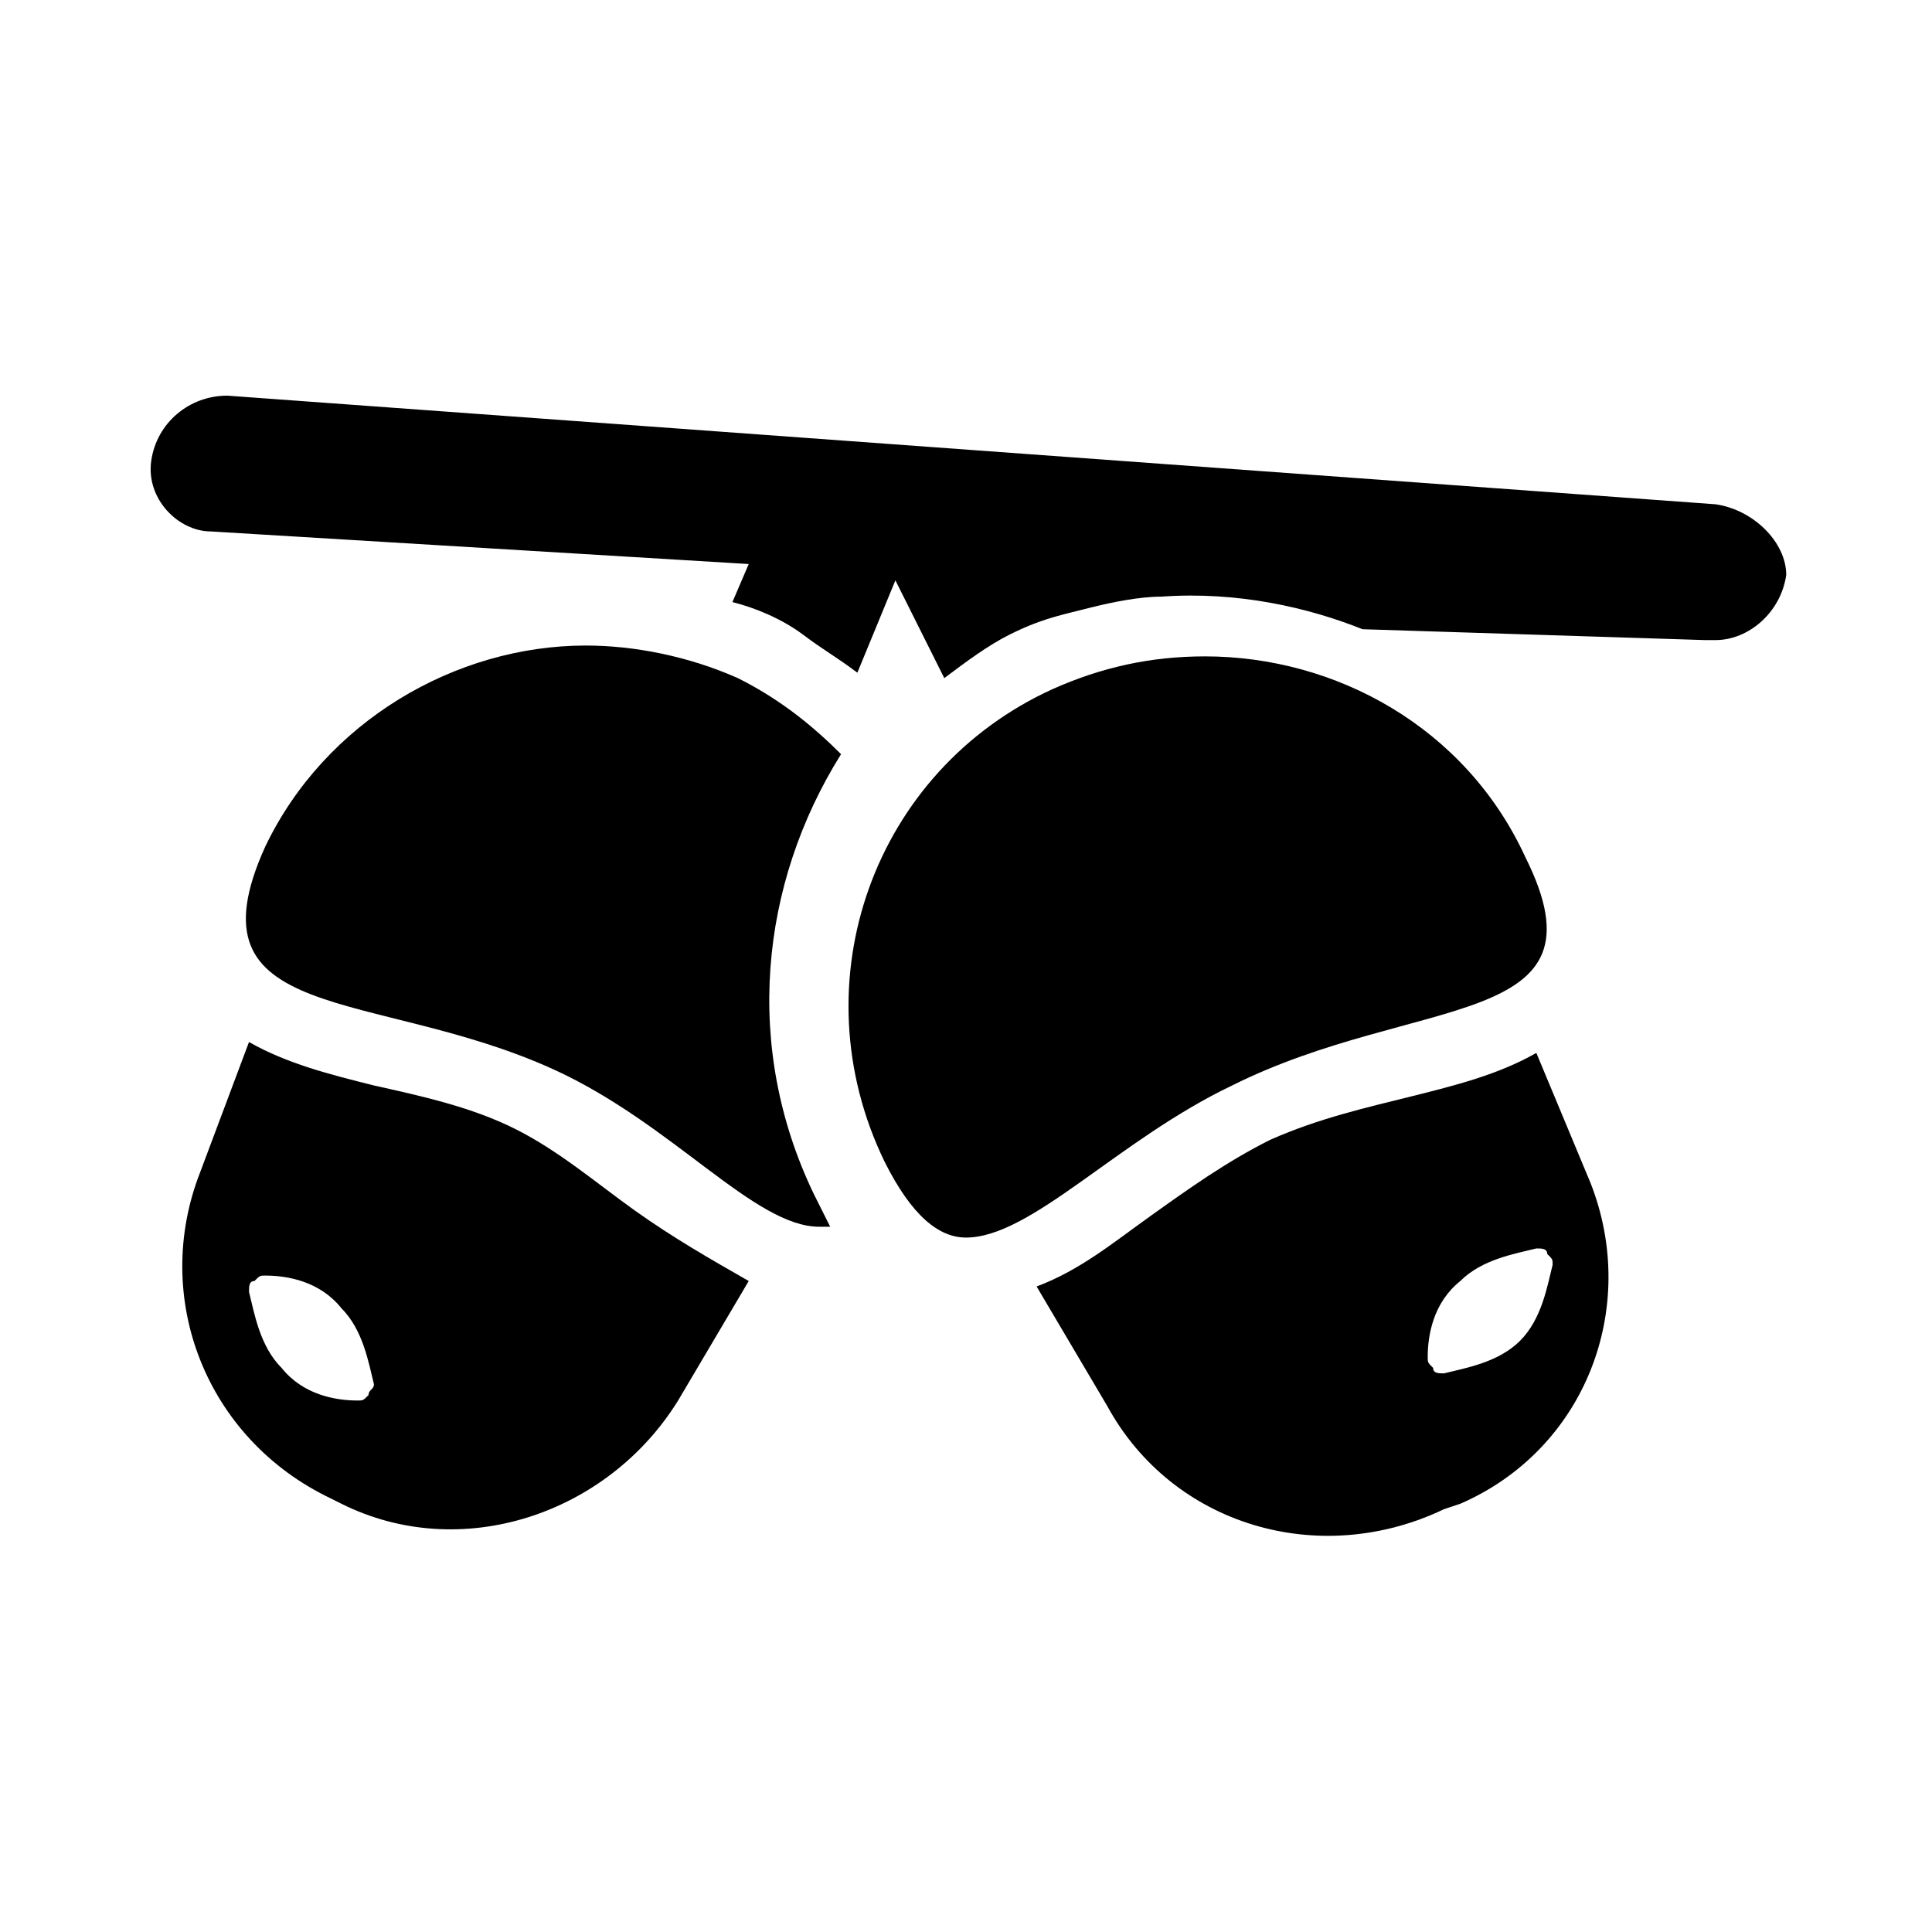
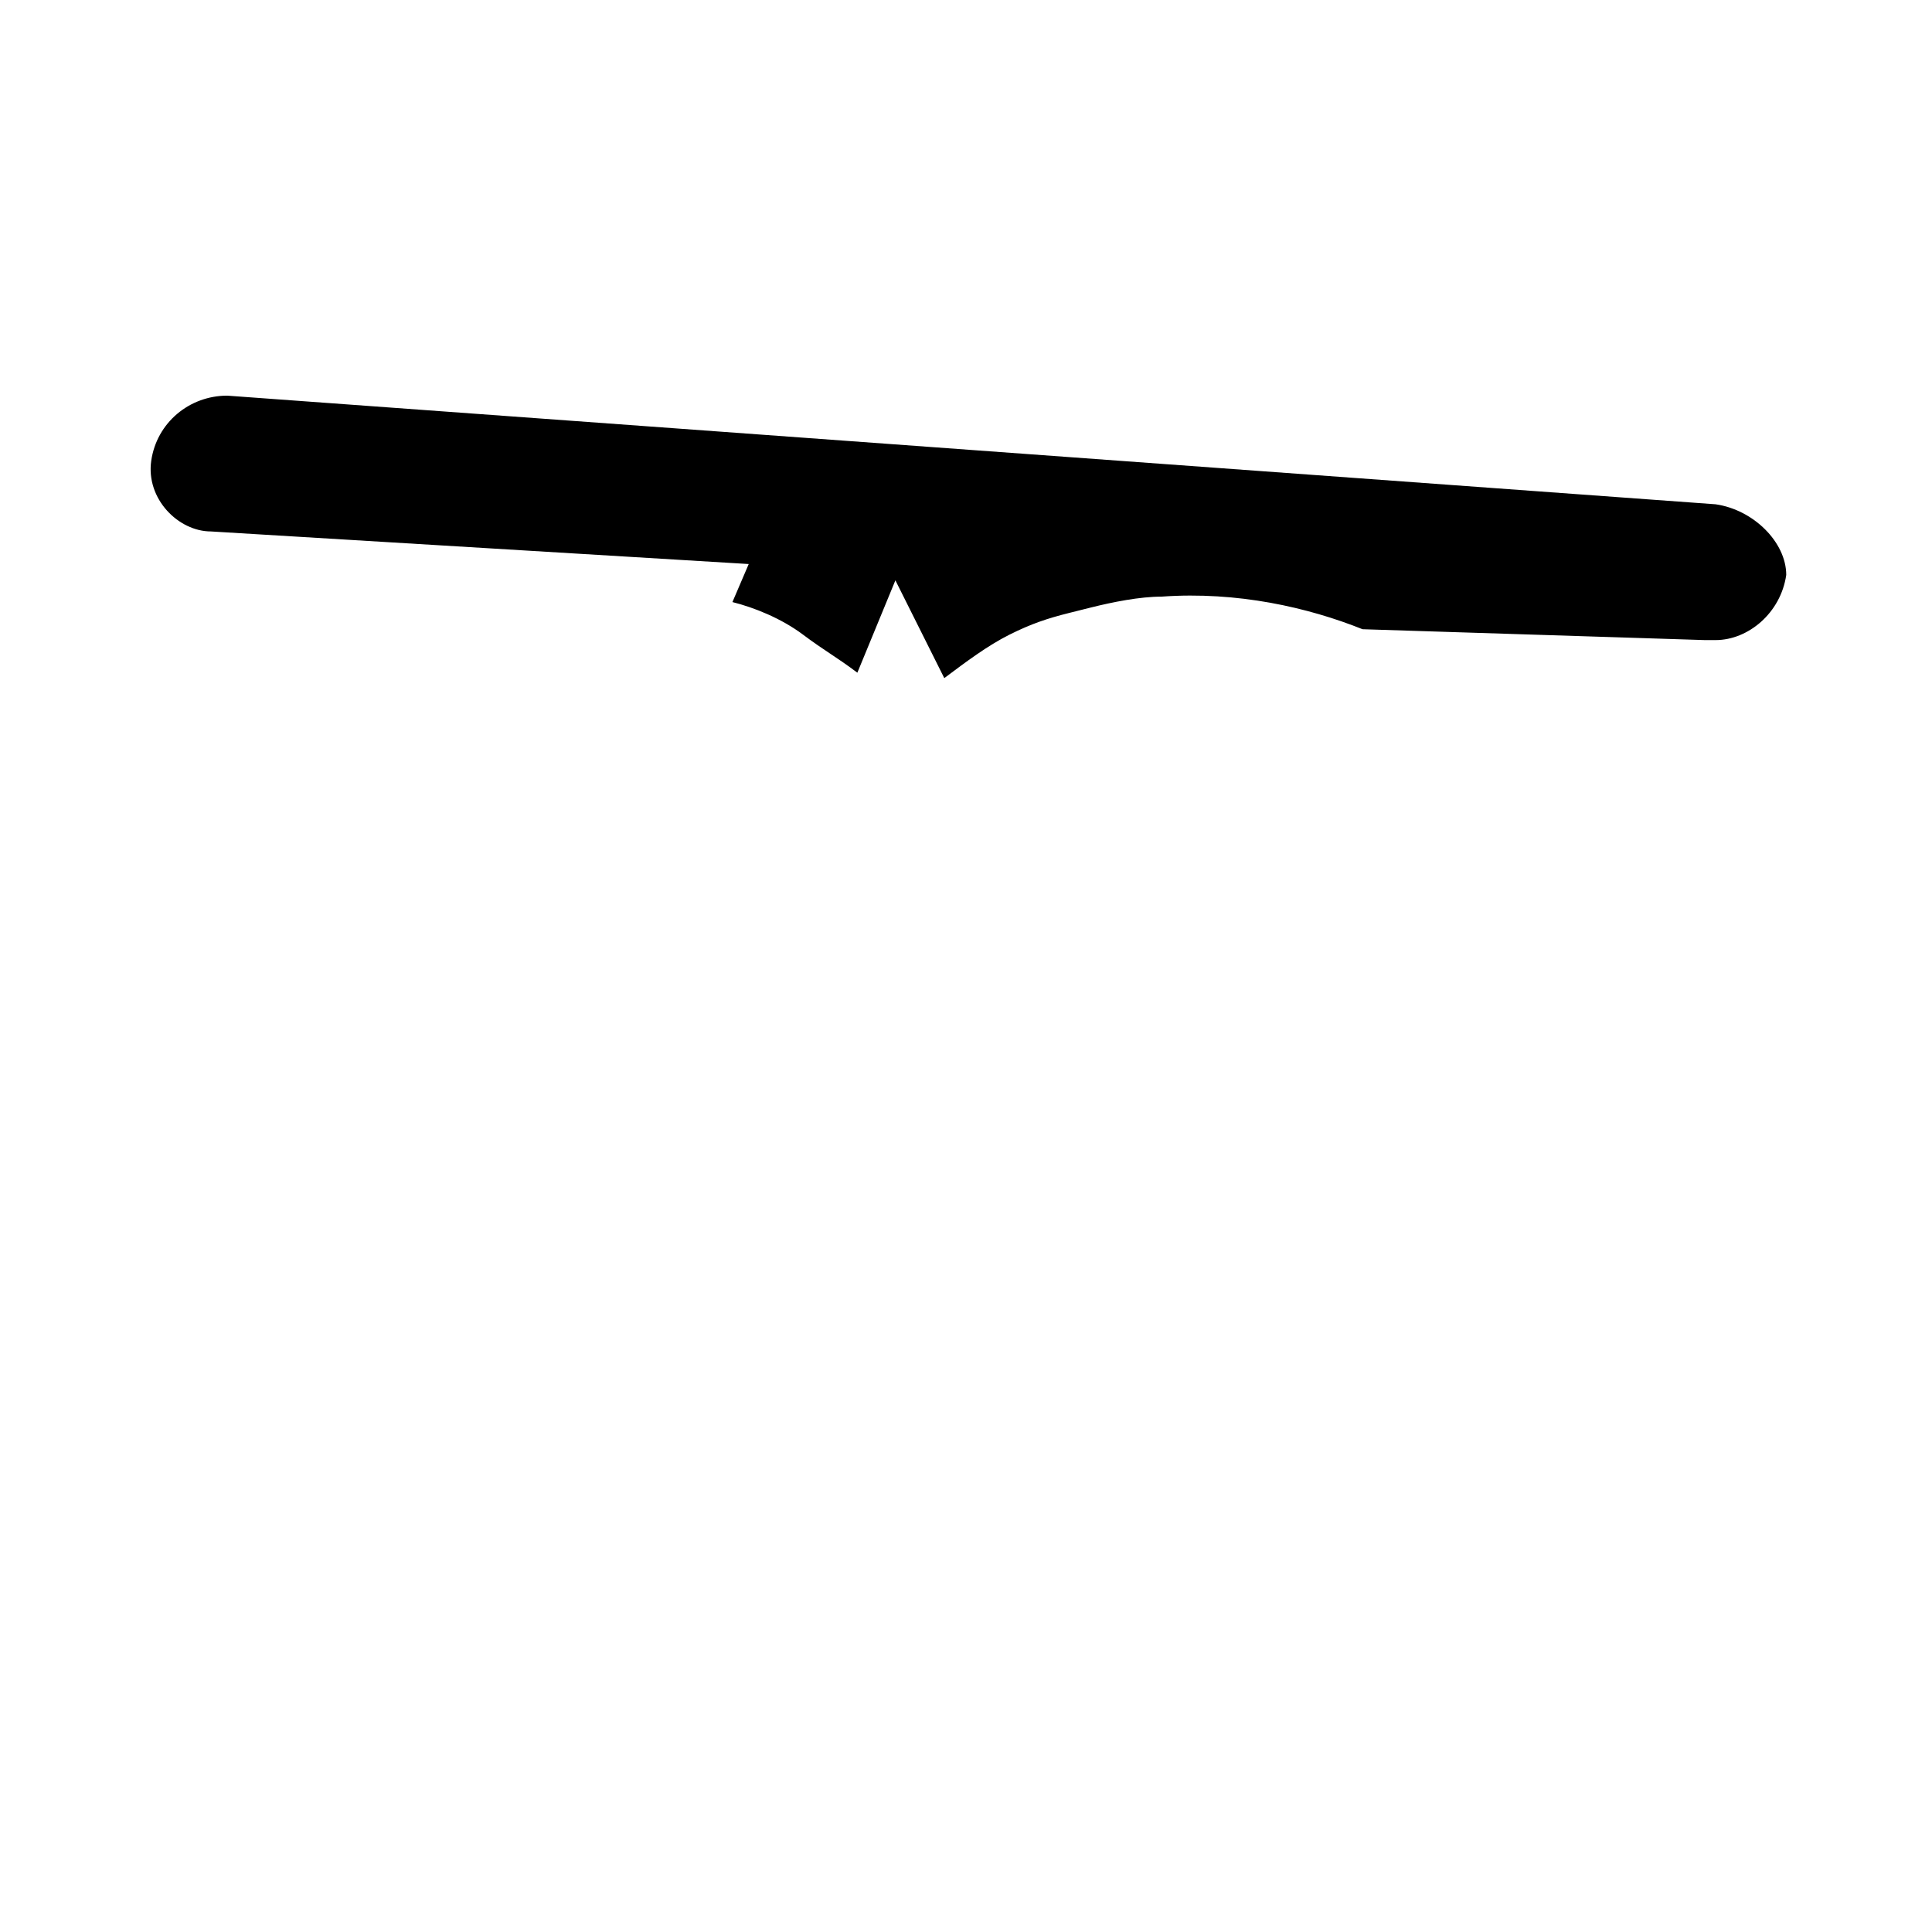
<svg xmlns="http://www.w3.org/2000/svg" fill="#000000" width="800px" height="800px" version="1.1" viewBox="144 144 512 512">
  <g>
    <path d="m598.64 277.64-394.41-28.789c-10.078 0-18.715 7.199-20.152 17.273-1.441 10.078 7.195 18.715 15.832 18.715l142.51 8.637-4.32 10.078c5.758 1.441 12.957 4.32 18.715 8.637 5.758 4.32 8.637 5.758 14.395 10.078l10.078-24.473 12.957 25.91c5.758-4.32 11.516-8.637 17.273-11.516 5.758-2.879 10.078-4.32 15.836-5.758l5.758-1.441c5.758-1.441 12.957-2.879 18.715-2.879 20.152-1.441 38.867 2.879 53.262 8.637l90.688 2.879h2.879c8.637 0 17.273-7.199 18.715-17.273-0.016-8.637-8.652-17.273-18.727-18.715z" />
-     <path d="m339.54 323.71c-12.957-5.758-27.352-8.637-40.305-8.637-34.547 0-69.094 20.152-84.93 53.262-21.594 47.504 28.789 37.426 76.293 59.02 31.668 14.395 53.262 41.746 70.535 41.746l2.875-0.004c-1.441-2.879-2.879-5.758-4.32-8.637-18.715-38.867-14.395-82.051 7.199-116.6-7.195-7.195-15.832-14.395-27.348-20.152z" />
-     <path d="m548.26 371.21c-15.836-34.547-50.383-53.262-84.93-53.262-14.395 0-27.352 2.879-40.305 8.637-47.504 21.594-67.656 77.73-44.625 125.23 7.199 14.395 14.395 20.152 21.594 20.152 17.273 0 40.305-25.91 70.535-40.305 48.941-24.473 100.76-14.395 77.73-60.457z" />
-     <path d="m312.19 464.77c-10.078-7.199-20.152-15.836-31.668-21.594-11.516-5.758-24.473-8.637-37.426-11.516-11.516-2.879-23.031-5.758-33.109-11.516l-12.957 34.547c-12.957 33.109 1.441 70.535 34.547 86.367l2.883 1.441c31.668 15.836 70.535 2.879 89.246-27.352l18.715-31.668c-10.078-5.754-20.152-11.512-30.23-18.711zm-70.531 48.941c-1.441 1.441-1.441 1.441-2.879 1.441-5.758 0-14.395-1.441-20.152-8.637-5.758-5.758-7.199-14.395-8.637-20.152 0-1.441 0-2.879 1.441-2.879 1.441-1.441 1.441-1.441 2.879-1.441 5.758 0 14.395 1.441 20.152 8.637 5.758 5.758 7.199 14.395 8.637 20.152-0.004 1.441-1.441 1.441-1.441 2.879z" />
-     <path d="m565.54 457.58-14.395-34.547c-10.078 5.758-21.594 8.637-33.109 11.516s-24.473 5.758-37.426 11.516c-11.516 5.758-21.594 12.957-31.668 20.152-10.078 7.199-18.715 14.395-30.23 18.715l18.715 31.668c17.273 31.668 56.141 43.184 89.246 27.352l4.32-1.441c33.109-14.398 47.504-51.824 34.547-84.93zm-18.711 41.742c-5.758 5.758-14.395 7.199-20.152 8.637-1.441 0-2.879 0-2.879-1.441-1.441-1.441-1.441-1.441-1.441-2.879 0-5.758 1.441-14.395 8.637-20.152 5.758-5.758 14.395-7.199 20.152-8.637 1.441 0 2.879 0 2.879 1.441 1.441 1.441 1.441 1.441 1.441 2.879-1.441 5.758-2.879 14.395-8.637 20.152z" />
  </g>
</svg>